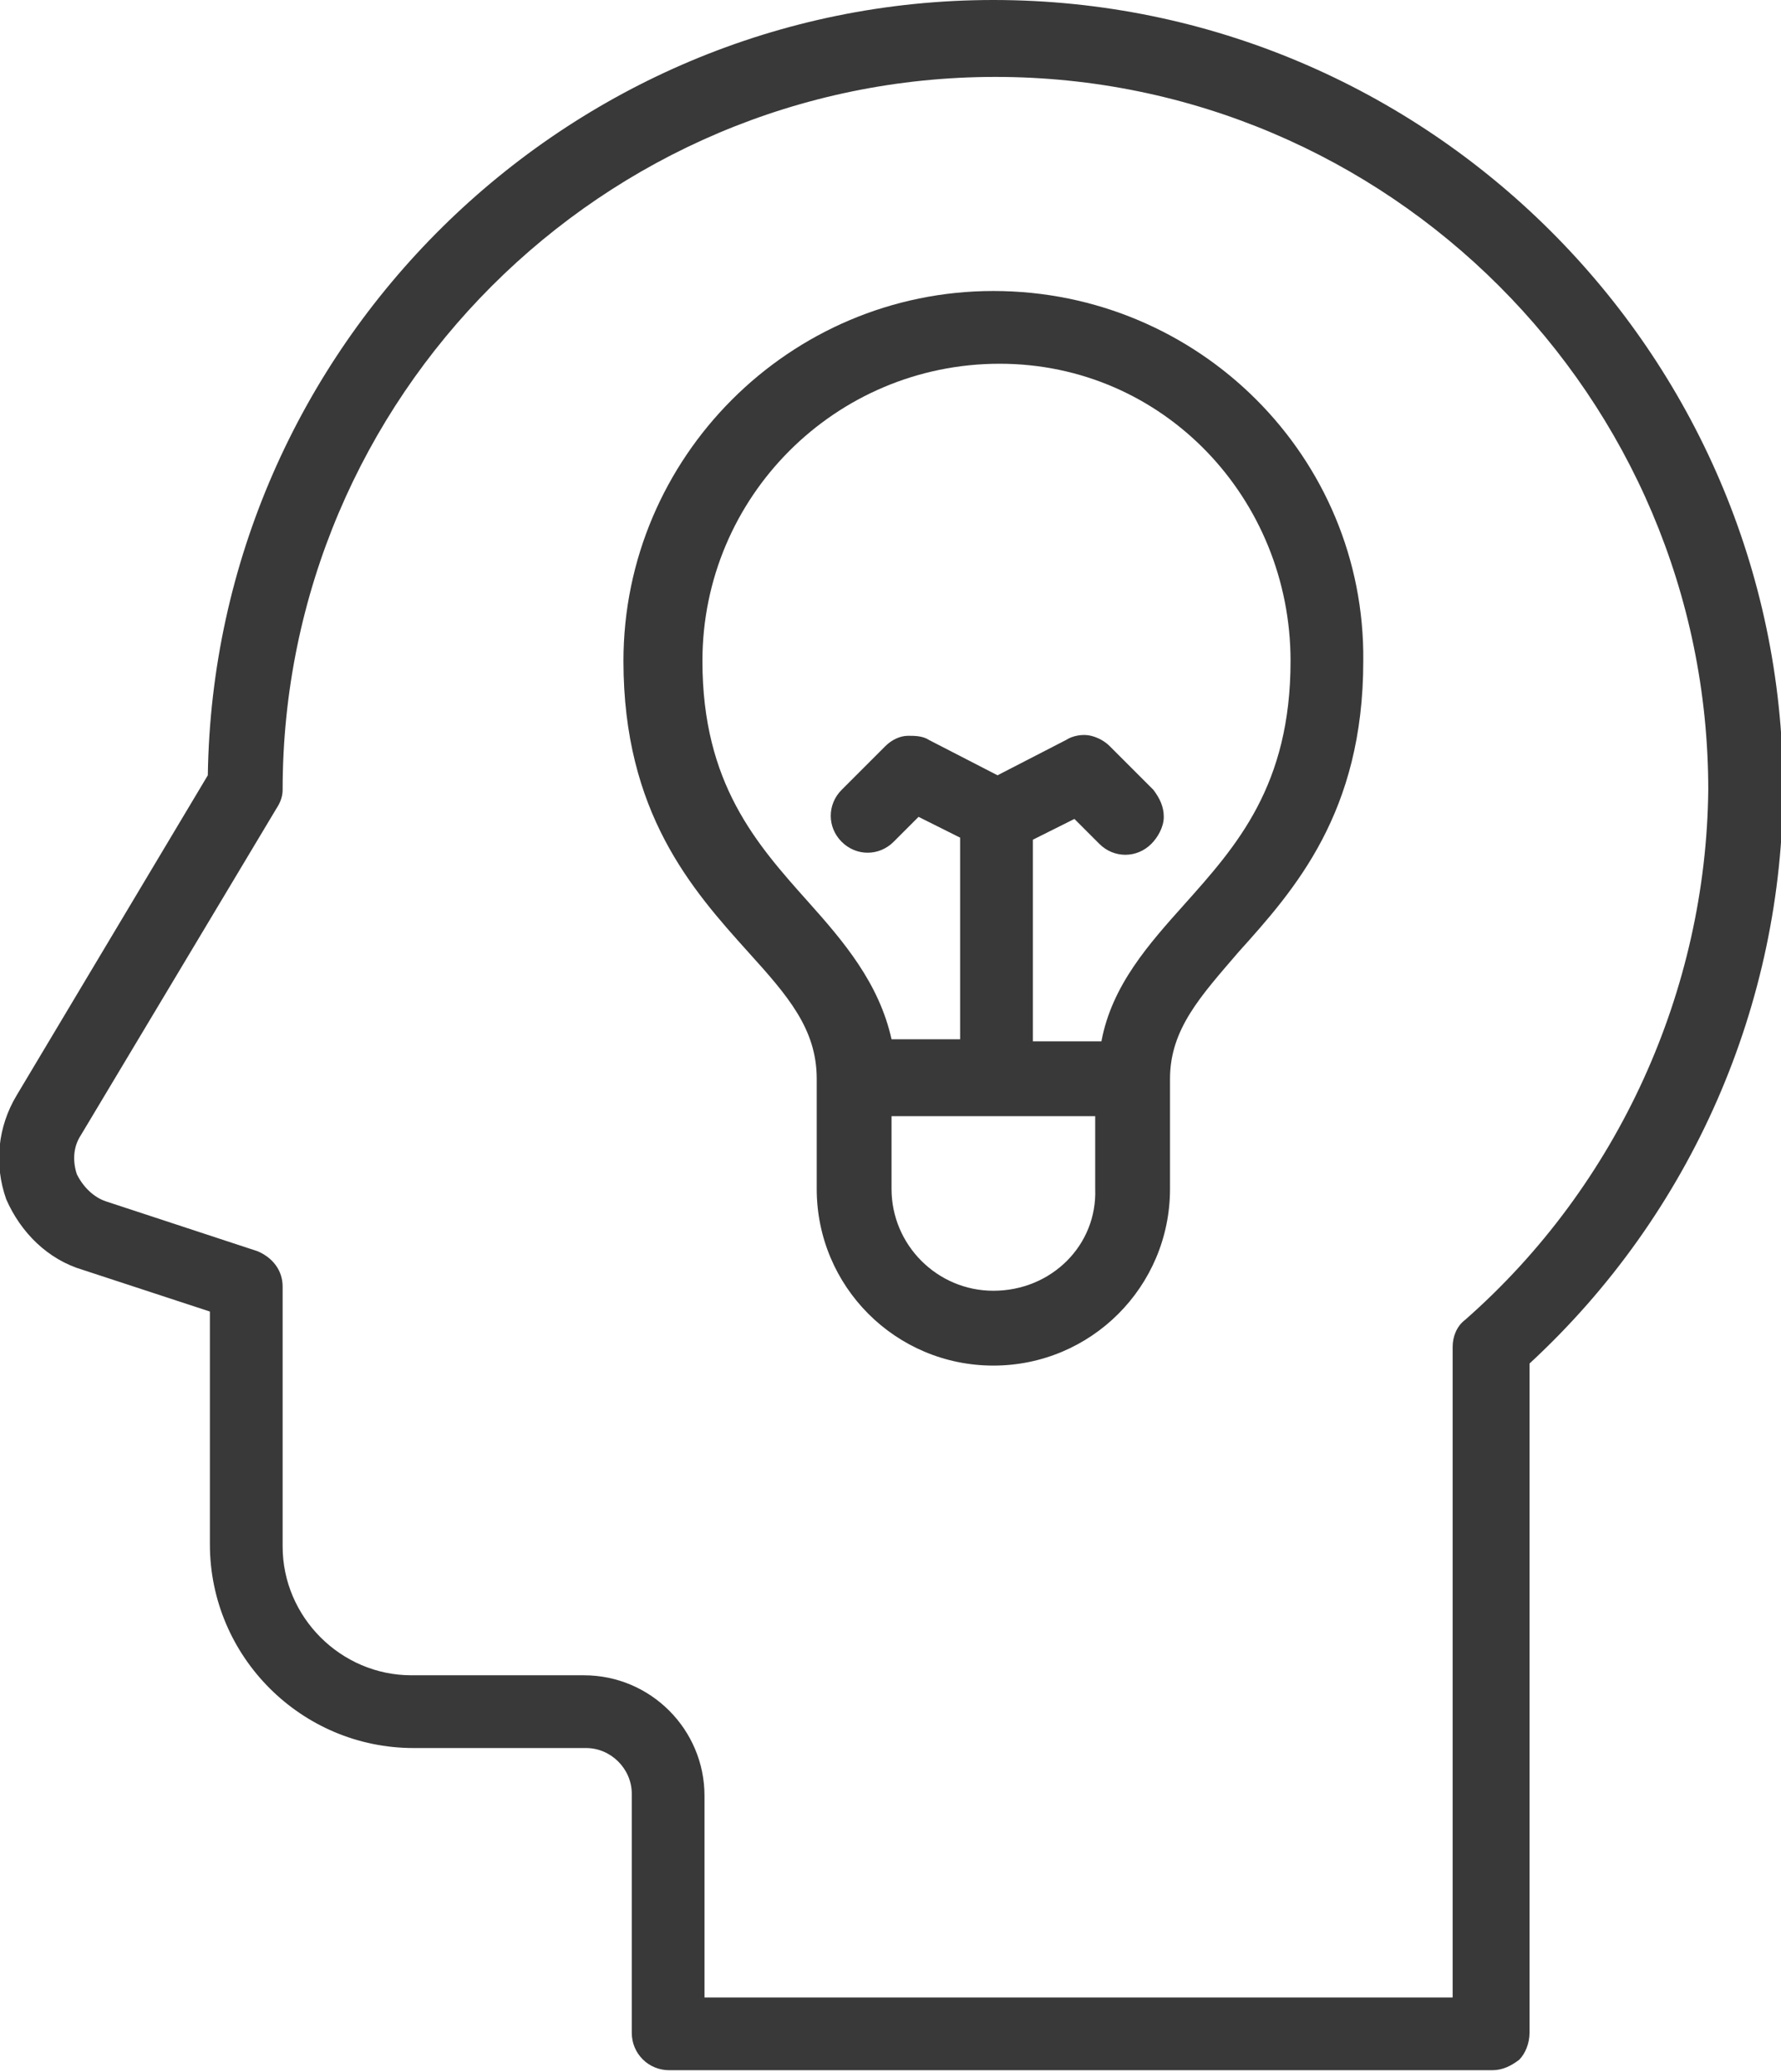
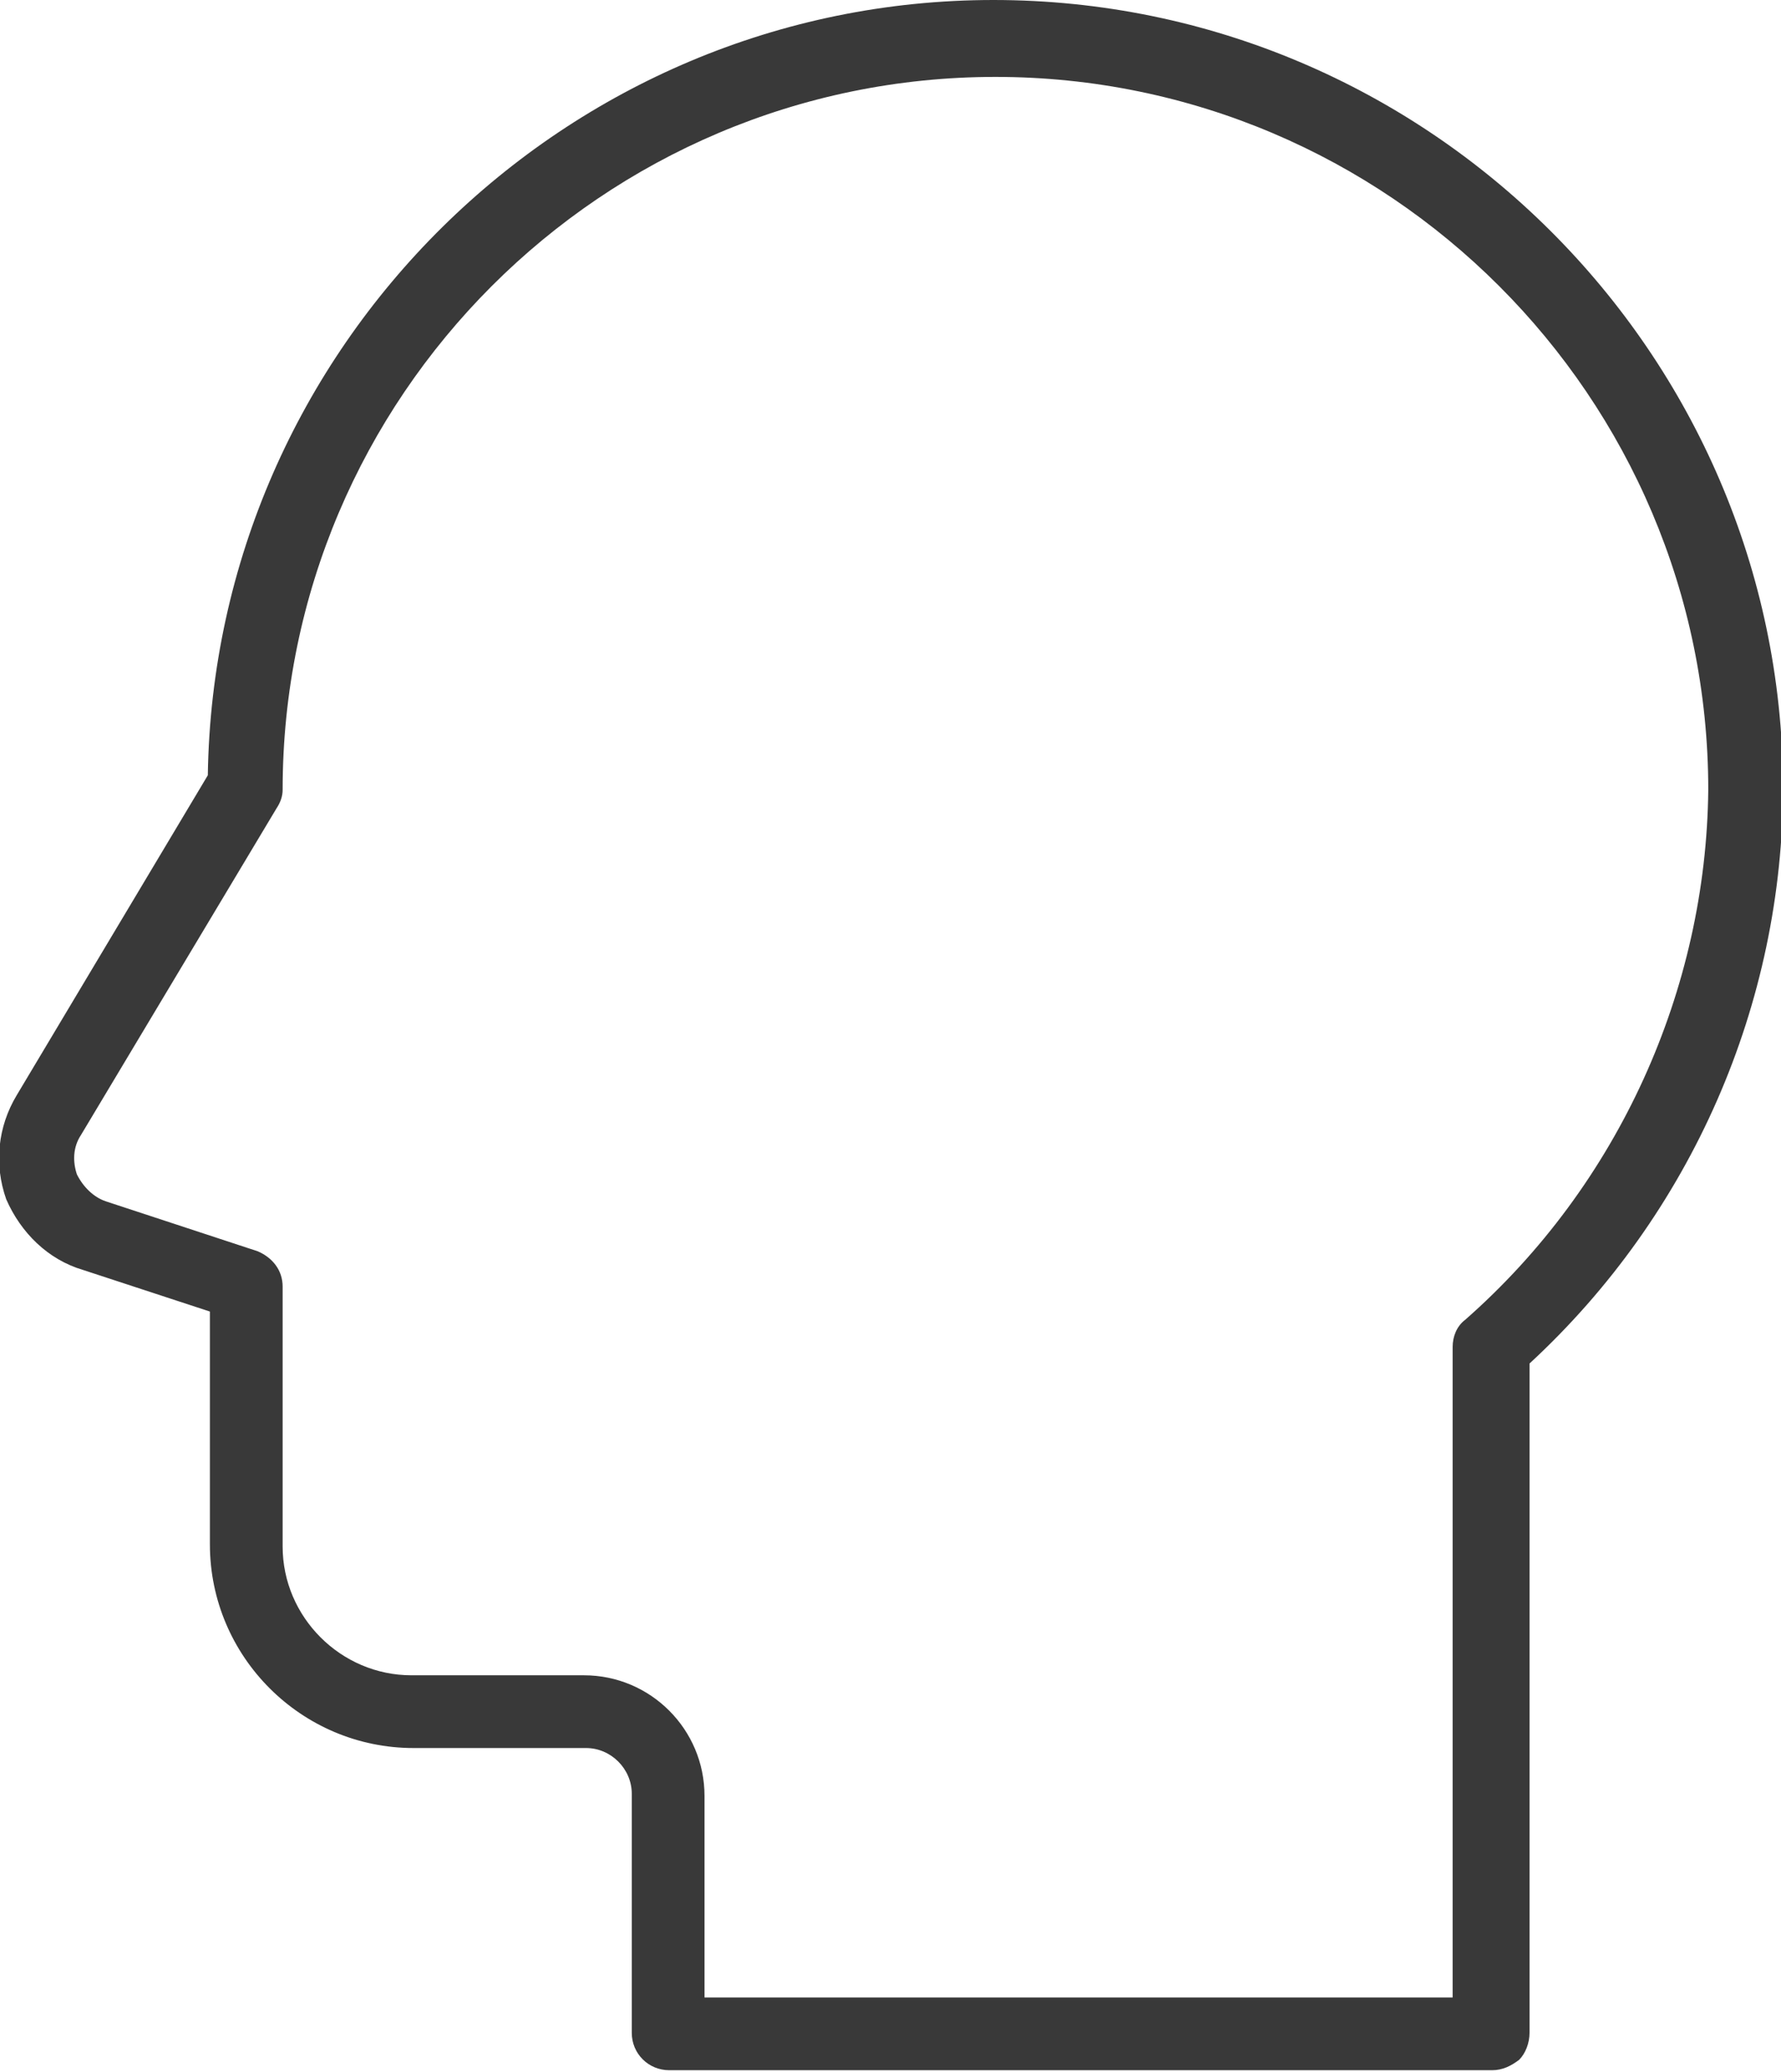
<svg xmlns="http://www.w3.org/2000/svg" id="Calque_1" x="0px" y="0px" viewBox="0 0 85.7 99.7" style="enable-background:new 0 0 85.7 99.7;" xml:space="preserve">
  <style type="text/css">	.st0{fill:#FFFFFF;}	.st1{fill:#FCD329;}	.st2{fill:#393939;}	.st3{fill:#878787;}	.st4{fill:#F7F7F7;}	.st5{fill:#479DA2;}	.st6{fill:#FAFAFA;}	.st7{fill:none;stroke:#E4E3E7;stroke-width:1.311;stroke-linecap:round;stroke-linejoin:round;stroke-miterlimit:10;}	.st8{fill:#019FA5;}	.st9{fill:#77C6CA;}	.st10{fill:#00A0A5;}	.st11{fill:#72C5C8;}	.st12{fill:#E4E3E7;}	.st13{fill:#262626;}	.st14{fill:none;stroke:#EDEDED;stroke-width:1.311;stroke-linecap:round;stroke-linejoin:round;stroke-miterlimit:10;}	.st15{fill:#EDEDED;}	.st16{fill:none;stroke:#FFFFFF;stroke-width:0.211;stroke-miterlimit:10;}	.st17{fill:#F40F0F;}	.st18{fill:none;stroke:#FCD329;stroke-miterlimit:10;}	.st19{fill:#231F20;}	.st20{fill:#00A5B9;}	.st21{fill:#005E9C;}	.st22{fill:#007297;}	.st23{fill:none;stroke:#393939;stroke-width:0.25;stroke-miterlimit:10;}	.st24{fill:#232323;}	.st25{fill:#F6F6F6;}</style>
  <g>
-     <path class="st2" d="M47.8,14C38,14,30,22,30,31.8c0,7.3,3.3,11,6,14c1.9,2.1,3.3,3.7,3.3,6.1v5.3l0,0c0,4.7,3.8,8.5,8.5,8.5  c4.7,0,8.5-3.8,8.5-8.5l0-5.3l0,0c0-2.4,1.5-4,3.3-6.1c2.7-3,6-6.7,6-14C65.7,22,57.7,14,47.8,14z M47.8,62.1  c-2.7,0-4.9-2.2-4.9-4.9v-3.5h4.7c0.1,0,0.1,0,0.2,0s0.1,0,0.2,0h4.7l0,3.5C52.8,59.9,50.6,62.1,47.8,62.1z M57,43.5  c-1.7,1.9-3.5,3.9-4,6.6h-3.3v-9.7l2-1l1.2,1.2c0.7,0.7,1.8,0.7,2.5,0c0.3-0.3,0.6-0.8,0.6-1.3c0-0.5-0.2-0.9-0.5-1.3l-2.1-2.1h0  c-0.2-0.2-0.5-0.4-0.9-0.5c-0.4-0.1-0.9,0-1.2,0.2l-3.3,1.7l-3.3-1.7l0,0c-0.3-0.2-0.7-0.2-1-0.2c-0.4,0-0.8,0.2-1.1,0.5v0  l-2.1,2.1c-0.7,0.7-0.7,1.8,0,2.5c0.7,0.7,1.8,0.7,2.5,0l1.2-1.2l2,1V50h-3.3c-0.6-2.7-2.3-4.7-4-6.6c-2.5-2.8-5.1-5.7-5.1-11.6  c0-7.9,6.4-14.3,14.3-14.3S62.1,24,62.1,31.8C62.1,37.8,59.5,40.7,57,43.5z" />
    <path class="st2" d="M47.8,0C27.2,0,10.3,16.7,10,37.3L0.8,52.7c-0.9,1.5-1.1,3.3-0.5,5C1,59.3,2.3,60.6,4,61.1l6.1,2v11.2  c0,5.4,4.4,9.8,9.8,9.8h8.3c1.2,0,2.2,1,2.2,2.2v11.5c0,1,0.8,1.8,1.8,1.8h39.6c0.5,0,0.9-0.2,1.3-0.5c0.3-0.3,0.5-0.8,0.5-1.3  V65.6c7.8-7.2,12.2-17.3,12.2-27.8C85.7,17,68.7,0,47.8,0z M70.5,63.5c-0.4,0.3-0.6,0.8-0.6,1.3v31.3l-36,0v-9.7  c0-3.2-2.6-5.8-5.8-5.8h-8.3c-3.4,0-6.2-2.8-6.2-6.2V61.9c0-0.8-0.5-1.4-1.2-1.7l-7.3-2.4c-0.6-0.2-1.1-0.7-1.4-1.3  c-0.2-0.6-0.2-1.3,0.2-1.9l9.4-15.7c0.2-0.3,0.3-0.6,0.3-0.9c0-18.9,15.4-34.3,34.3-34.3s34.3,15.4,34.3,34.3  C82.1,47.6,77.9,57,70.5,63.5z" />
  </g>
</svg>